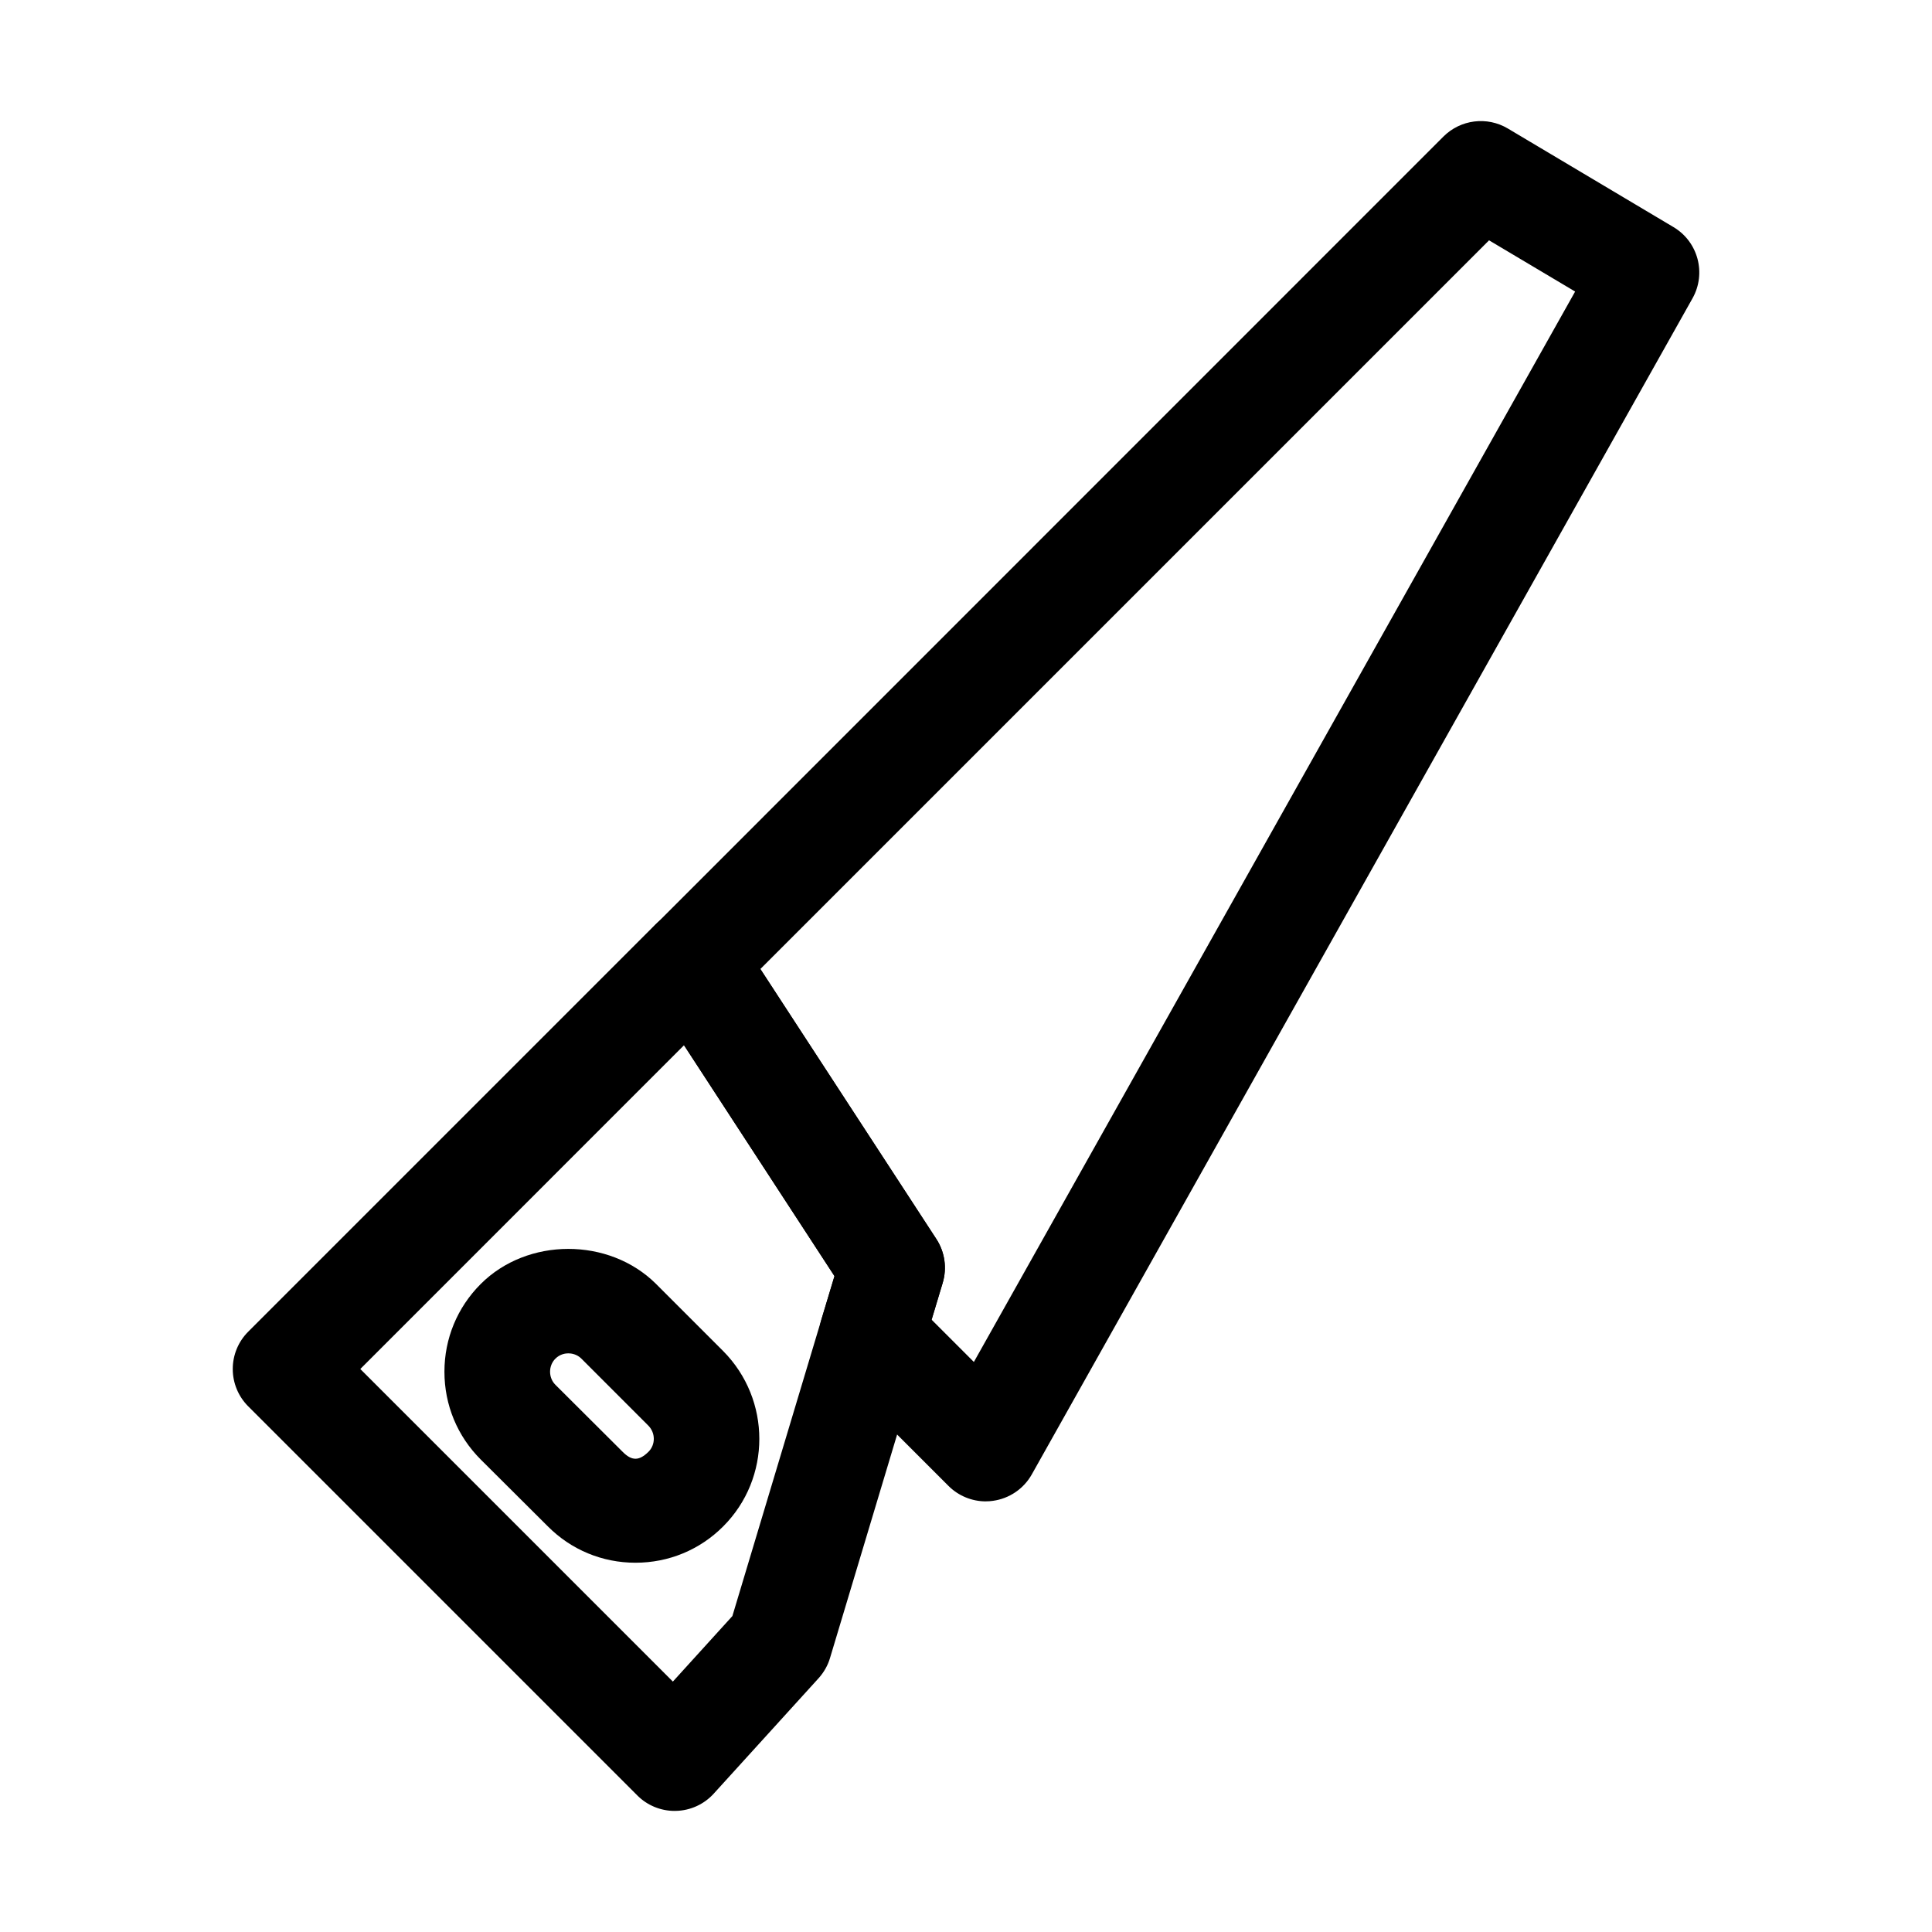
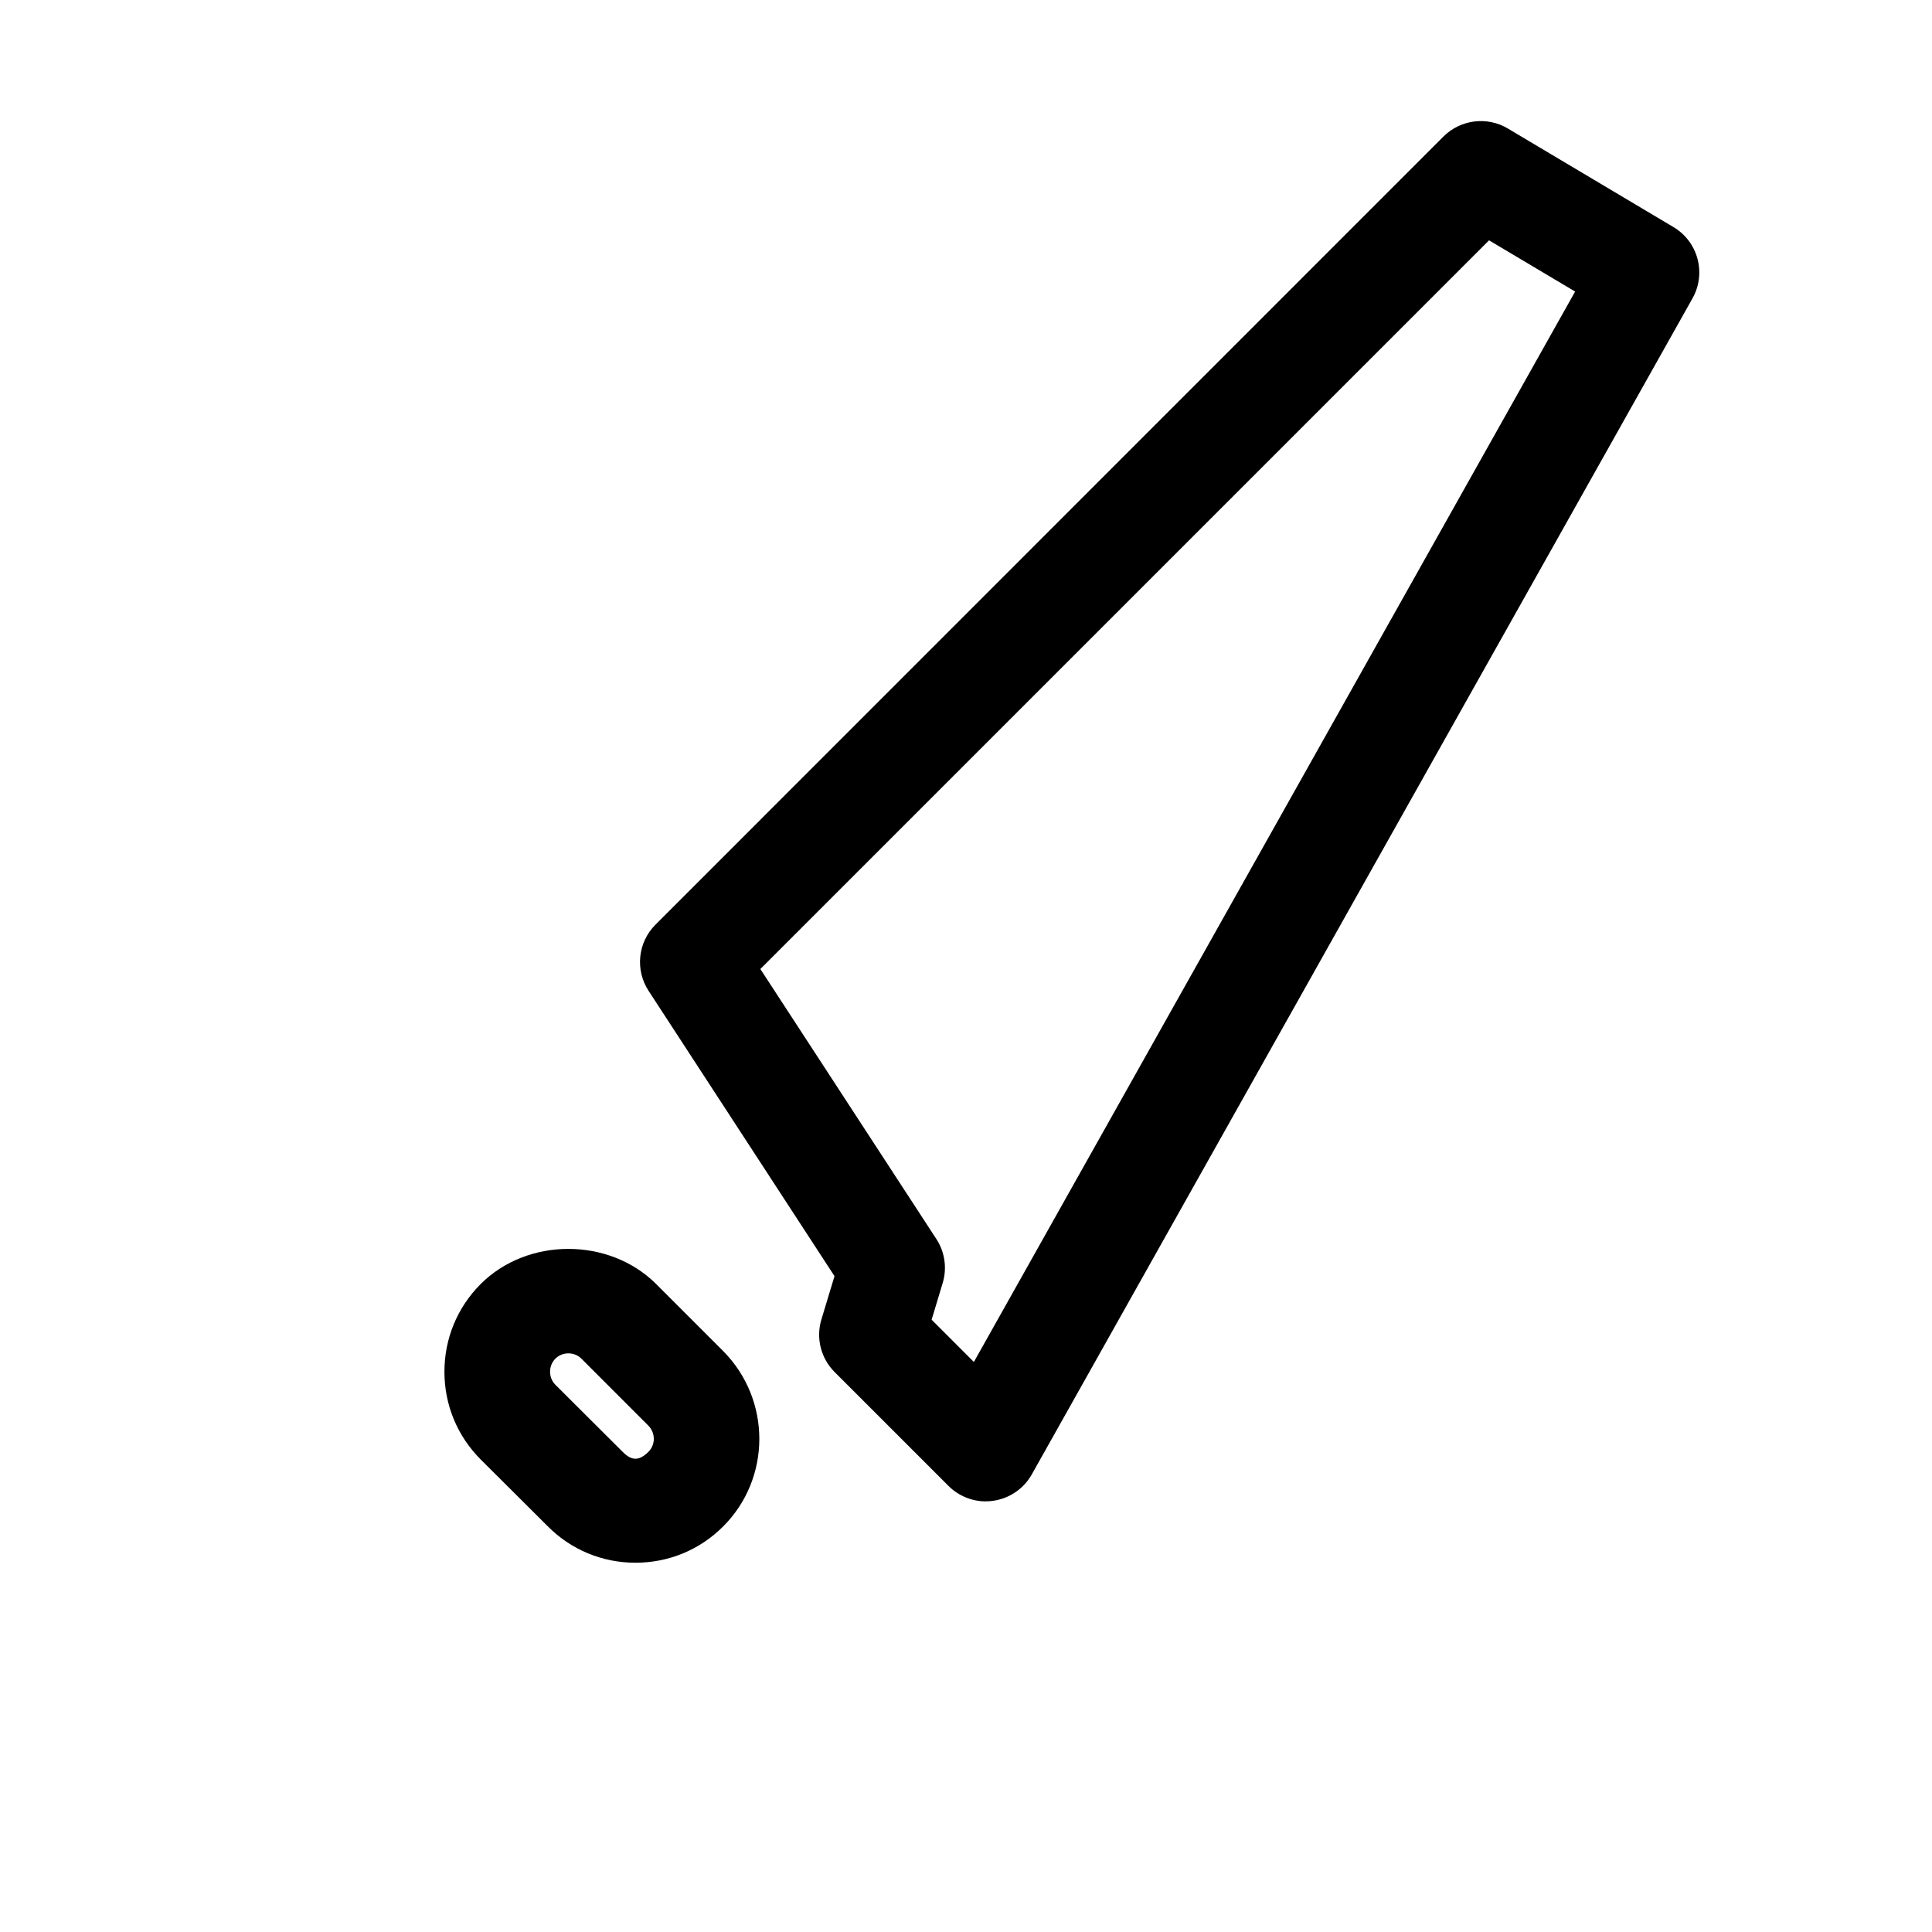
<svg xmlns="http://www.w3.org/2000/svg" fill="#000000" width="800px" height="800px" version="1.1" viewBox="144 144 512 512">
  <g>
    <path d="m405.25 541.88c-3.68 0-7.25-1.457-9.895-4.102l-30.172-30.172c-3.652-3.652-4.996-9.012-3.5-13.938l3.469-11.477-49.273-75.613c-3.609-5.543-2.856-12.859 1.832-17.535l208.82-208.86c4.535-4.519 11.559-5.402 17.059-2.129l43.902 26.129c6.523 3.875 8.762 12.258 5.039 18.879l-175.09 311.66c-2.141 3.82-5.949 6.41-10.285 7.012-0.645 0.098-1.277 0.137-1.906 0.137zm-14.359-48.141 11.195 11.195 159.34-283.67-22.812-13.574-193.11 193.11 46.645 71.555c2.254 3.457 2.867 7.738 1.664 11.688z" />
-     <path d="m322.79 623.91c-3.707 0-7.277-1.469-9.895-4.102l-103.11-103.11c-2.633-2.633-4.102-6.188-4.102-9.895 0-3.707 1.469-7.277 4.102-9.895l107.89-107.89c2.981-2.981 7.164-4.438 11.352-4.031 4.199 0.434 7.977 2.742 10.273 6.285l52.828 81.07c2.254 3.457 2.867 7.711 1.68 11.656l-29.836 99.363c-0.586 2-1.637 3.836-3.035 5.387l-27.781 30.578c-2.574 2.84-6.199 4.492-10.02 4.578-0.102 0.004-0.227 0.004-0.34 0.004zm-83.309-117.11 82.836 82.836 15.773-17.367 27.051-90.098-39.871-61.172z" />
    <path d="m312.41 558.14c-8.816 0-17.059-3.43-23.23-9.641l-17.773-17.703c-6.215-6.215-9.629-14.469-9.629-23.273 0-8.801 3.414-17.047 9.613-23.246 12.371-12.387 33.992-12.414 46.449-0.043l17.801 17.801c12.793 12.891 12.777 33.727 0 46.492-6.184 6.195-14.43 9.613-23.23 9.613zm-17.789-55.492c-0.754 0-2.211 0.184-3.441 1.414-1.875 1.875-1.875 5.039 0 6.914l17.801 17.746c2.492 2.531 4.422 2.422 6.871 0.016 1.902-1.902 1.875-5.012-0.043-6.941l-17.719-17.73c-1.215-1.223-2.699-1.418-3.469-1.418z" />
  </g>
</svg>